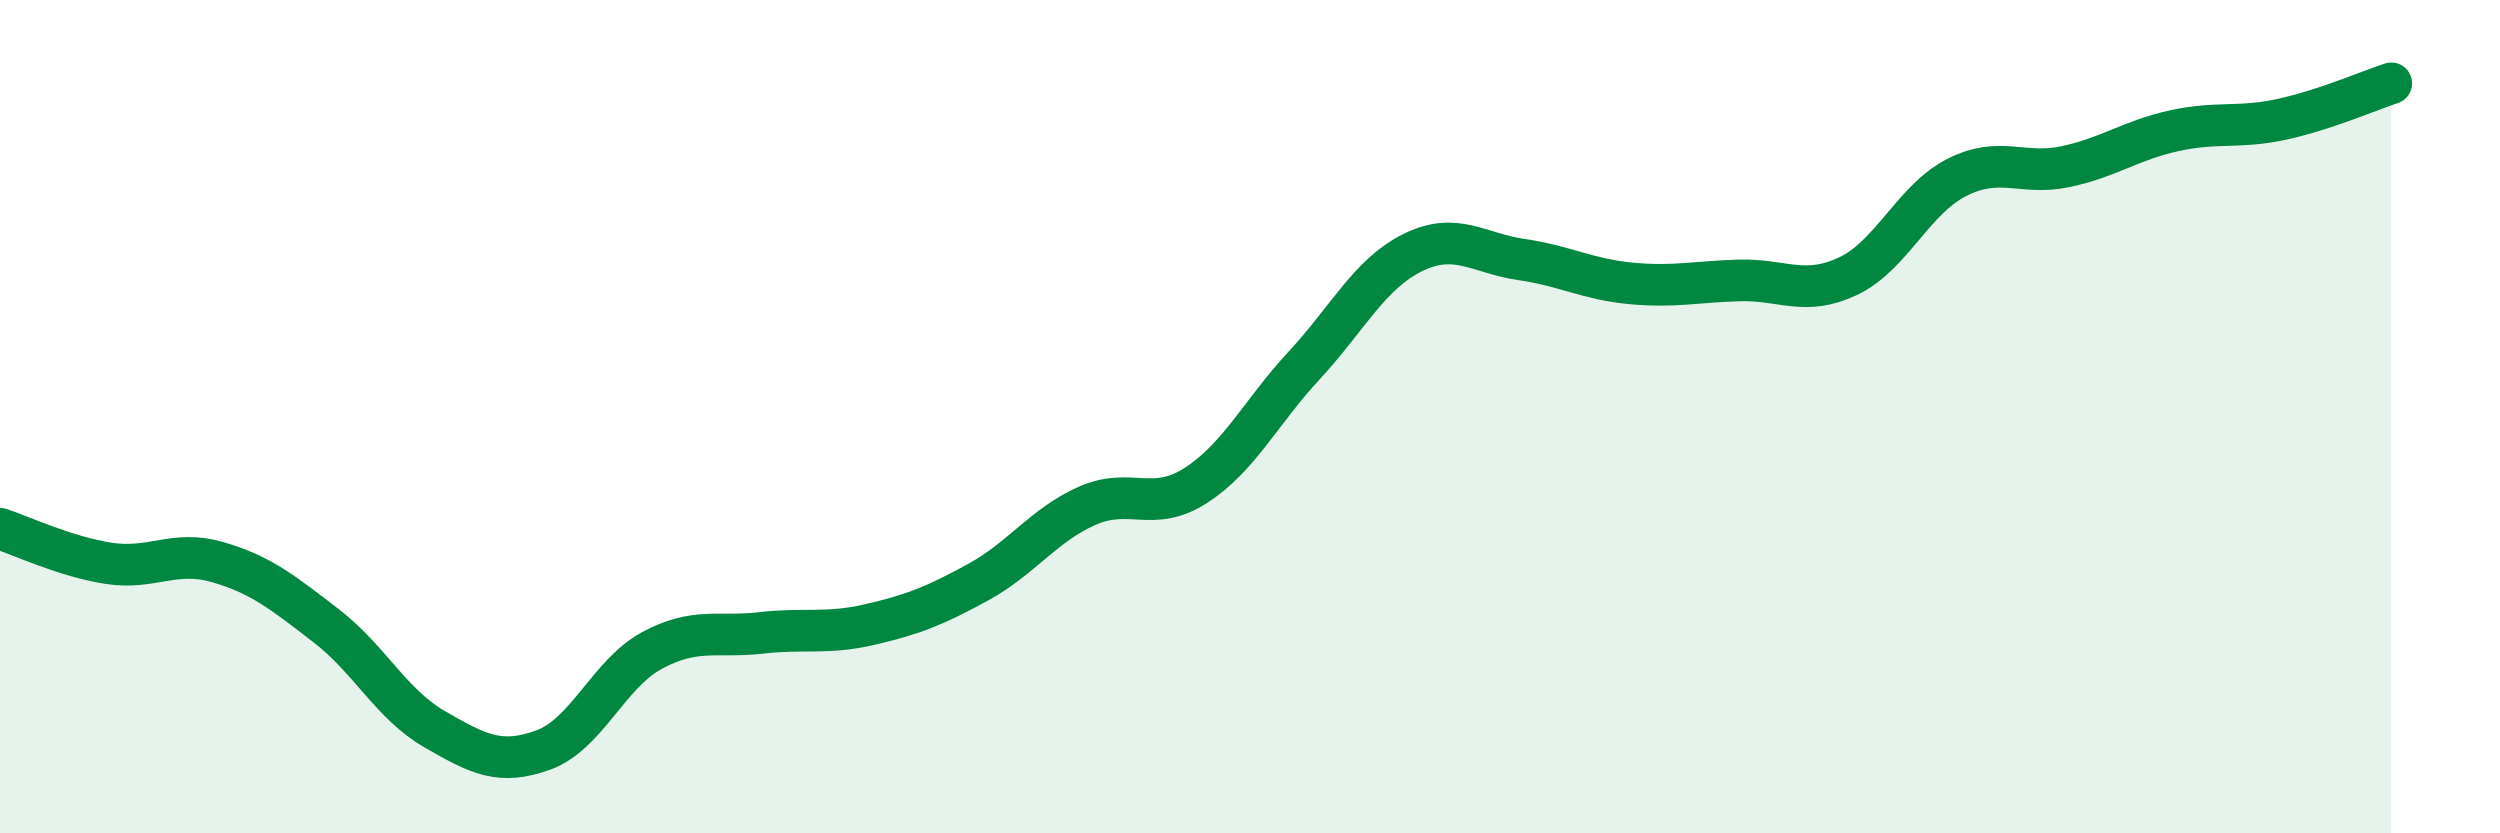
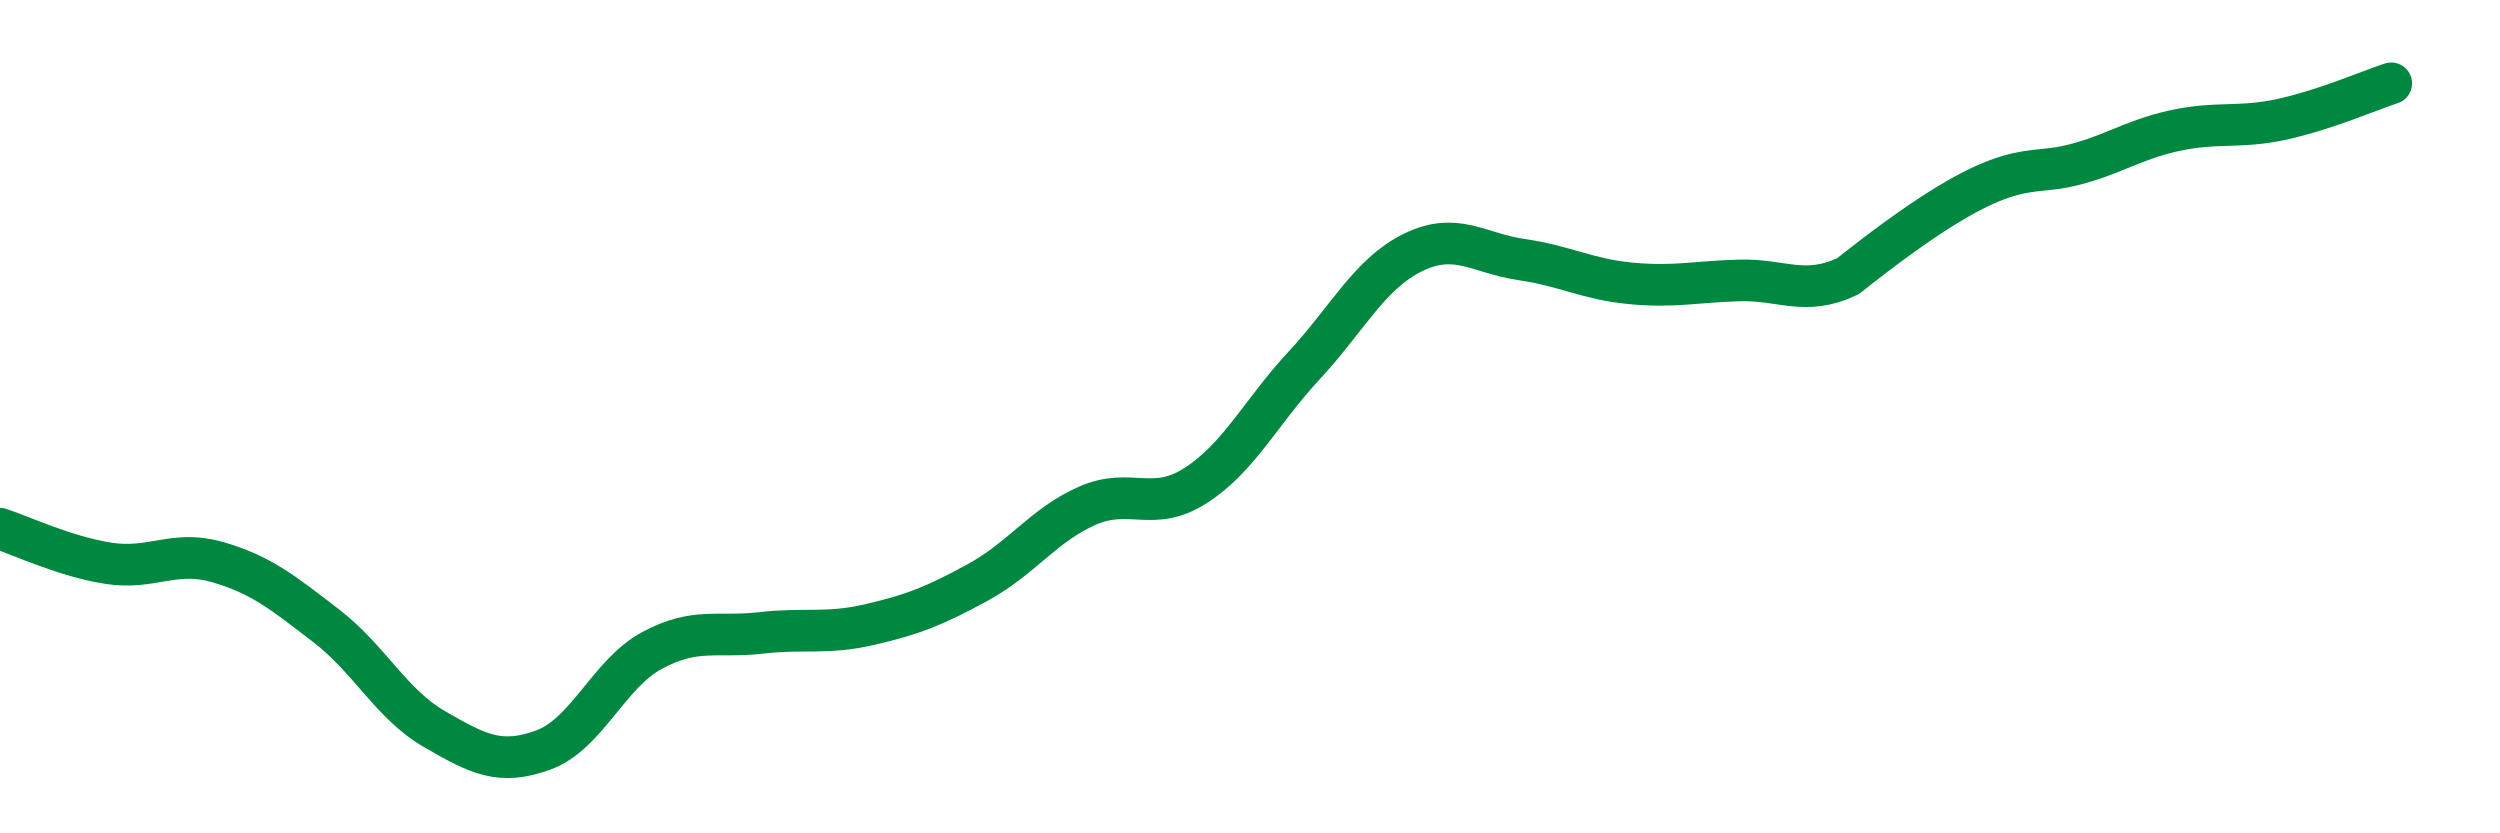
<svg xmlns="http://www.w3.org/2000/svg" width="60" height="20" viewBox="0 0 60 20">
-   <path d="M 0,12.69 C 0.52,12.86 1.57,13.36 2.61,13.52 C 3.65,13.68 4.18,13.19 5.22,13.49 C 6.26,13.79 6.79,14.22 7.83,15.02 C 8.87,15.82 9.39,16.9 10.43,17.5 C 11.47,18.1 12,18.38 13.04,18 C 14.08,17.62 14.61,16.17 15.65,15.61 C 16.69,15.05 17.22,15.31 18.26,15.19 C 19.3,15.07 19.83,15.23 20.87,14.99 C 21.91,14.75 22.44,14.54 23.48,13.97 C 24.52,13.4 25.05,12.6 26.09,12.14 C 27.13,11.68 27.66,12.32 28.7,11.65 C 29.74,10.98 30.26,9.89 31.3,8.77 C 32.34,7.65 32.87,6.57 33.91,6.06 C 34.95,5.55 35.48,6.08 36.52,6.23 C 37.56,6.38 38.09,6.7 39.13,6.8 C 40.17,6.9 40.7,6.76 41.74,6.73 C 42.78,6.7 43.31,7.12 44.35,6.63 C 45.39,6.14 45.92,4.79 46.96,4.26 C 48,3.73 48.53,4.22 49.57,4 C 50.61,3.78 51.13,3.37 52.17,3.14 C 53.21,2.91 53.74,3.09 54.78,2.86 C 55.82,2.63 56.87,2.17 57.39,2L57.39 20L0 20Z" fill="#008740" opacity="0.1" stroke-linecap="round" stroke-linejoin="round" />
-   <path d="M 0,12.69 C 0.52,12.86 1.57,13.36 2.61,13.52 C 3.65,13.68 4.18,13.19 5.22,13.49 C 6.26,13.79 6.79,14.22 7.83,15.02 C 8.87,15.82 9.39,16.9 10.43,17.5 C 11.47,18.1 12,18.38 13.04,18 C 14.08,17.62 14.61,16.17 15.65,15.61 C 16.69,15.05 17.22,15.31 18.26,15.19 C 19.3,15.07 19.83,15.23 20.87,14.99 C 21.91,14.75 22.44,14.54 23.48,13.97 C 24.52,13.4 25.05,12.6 26.09,12.14 C 27.13,11.68 27.66,12.32 28.7,11.65 C 29.74,10.98 30.26,9.89 31.3,8.77 C 32.34,7.65 32.87,6.57 33.91,6.06 C 34.95,5.55 35.48,6.08 36.52,6.23 C 37.56,6.38 38.09,6.7 39.13,6.8 C 40.17,6.9 40.7,6.76 41.74,6.73 C 42.78,6.7 43.31,7.12 44.35,6.63 C 45.39,6.14 45.92,4.79 46.96,4.26 C 48,3.73 48.53,4.22 49.57,4 C 50.61,3.78 51.13,3.37 52.17,3.14 C 53.21,2.91 53.74,3.09 54.78,2.86 C 55.82,2.63 56.87,2.17 57.39,2" stroke="#008740" stroke-width="1" fill="none" stroke-linecap="round" stroke-linejoin="round" />
+   <path d="M 0,12.69 C 0.52,12.86 1.57,13.36 2.61,13.52 C 3.65,13.68 4.18,13.19 5.22,13.49 C 6.26,13.79 6.79,14.22 7.83,15.02 C 8.87,15.82 9.39,16.9 10.43,17.5 C 11.47,18.1 12,18.38 13.04,18 C 14.08,17.62 14.61,16.17 15.65,15.61 C 16.69,15.05 17.22,15.31 18.26,15.19 C 19.3,15.07 19.83,15.23 20.87,14.99 C 21.91,14.75 22.44,14.54 23.48,13.97 C 24.52,13.4 25.05,12.6 26.09,12.14 C 27.13,11.68 27.66,12.32 28.7,11.65 C 29.74,10.98 30.26,9.89 31.3,8.77 C 32.34,7.65 32.87,6.57 33.91,6.06 C 34.95,5.55 35.48,6.08 36.52,6.23 C 37.56,6.38 38.09,6.7 39.13,6.8 C 40.17,6.9 40.7,6.76 41.74,6.73 C 42.78,6.7 43.31,7.12 44.35,6.63 C 48,3.73 48.53,4.22 49.57,4 C 50.61,3.78 51.13,3.37 52.17,3.14 C 53.21,2.91 53.74,3.09 54.78,2.86 C 55.82,2.63 56.87,2.17 57.39,2" stroke="#008740" stroke-width="1" fill="none" stroke-linecap="round" stroke-linejoin="round" />
</svg>